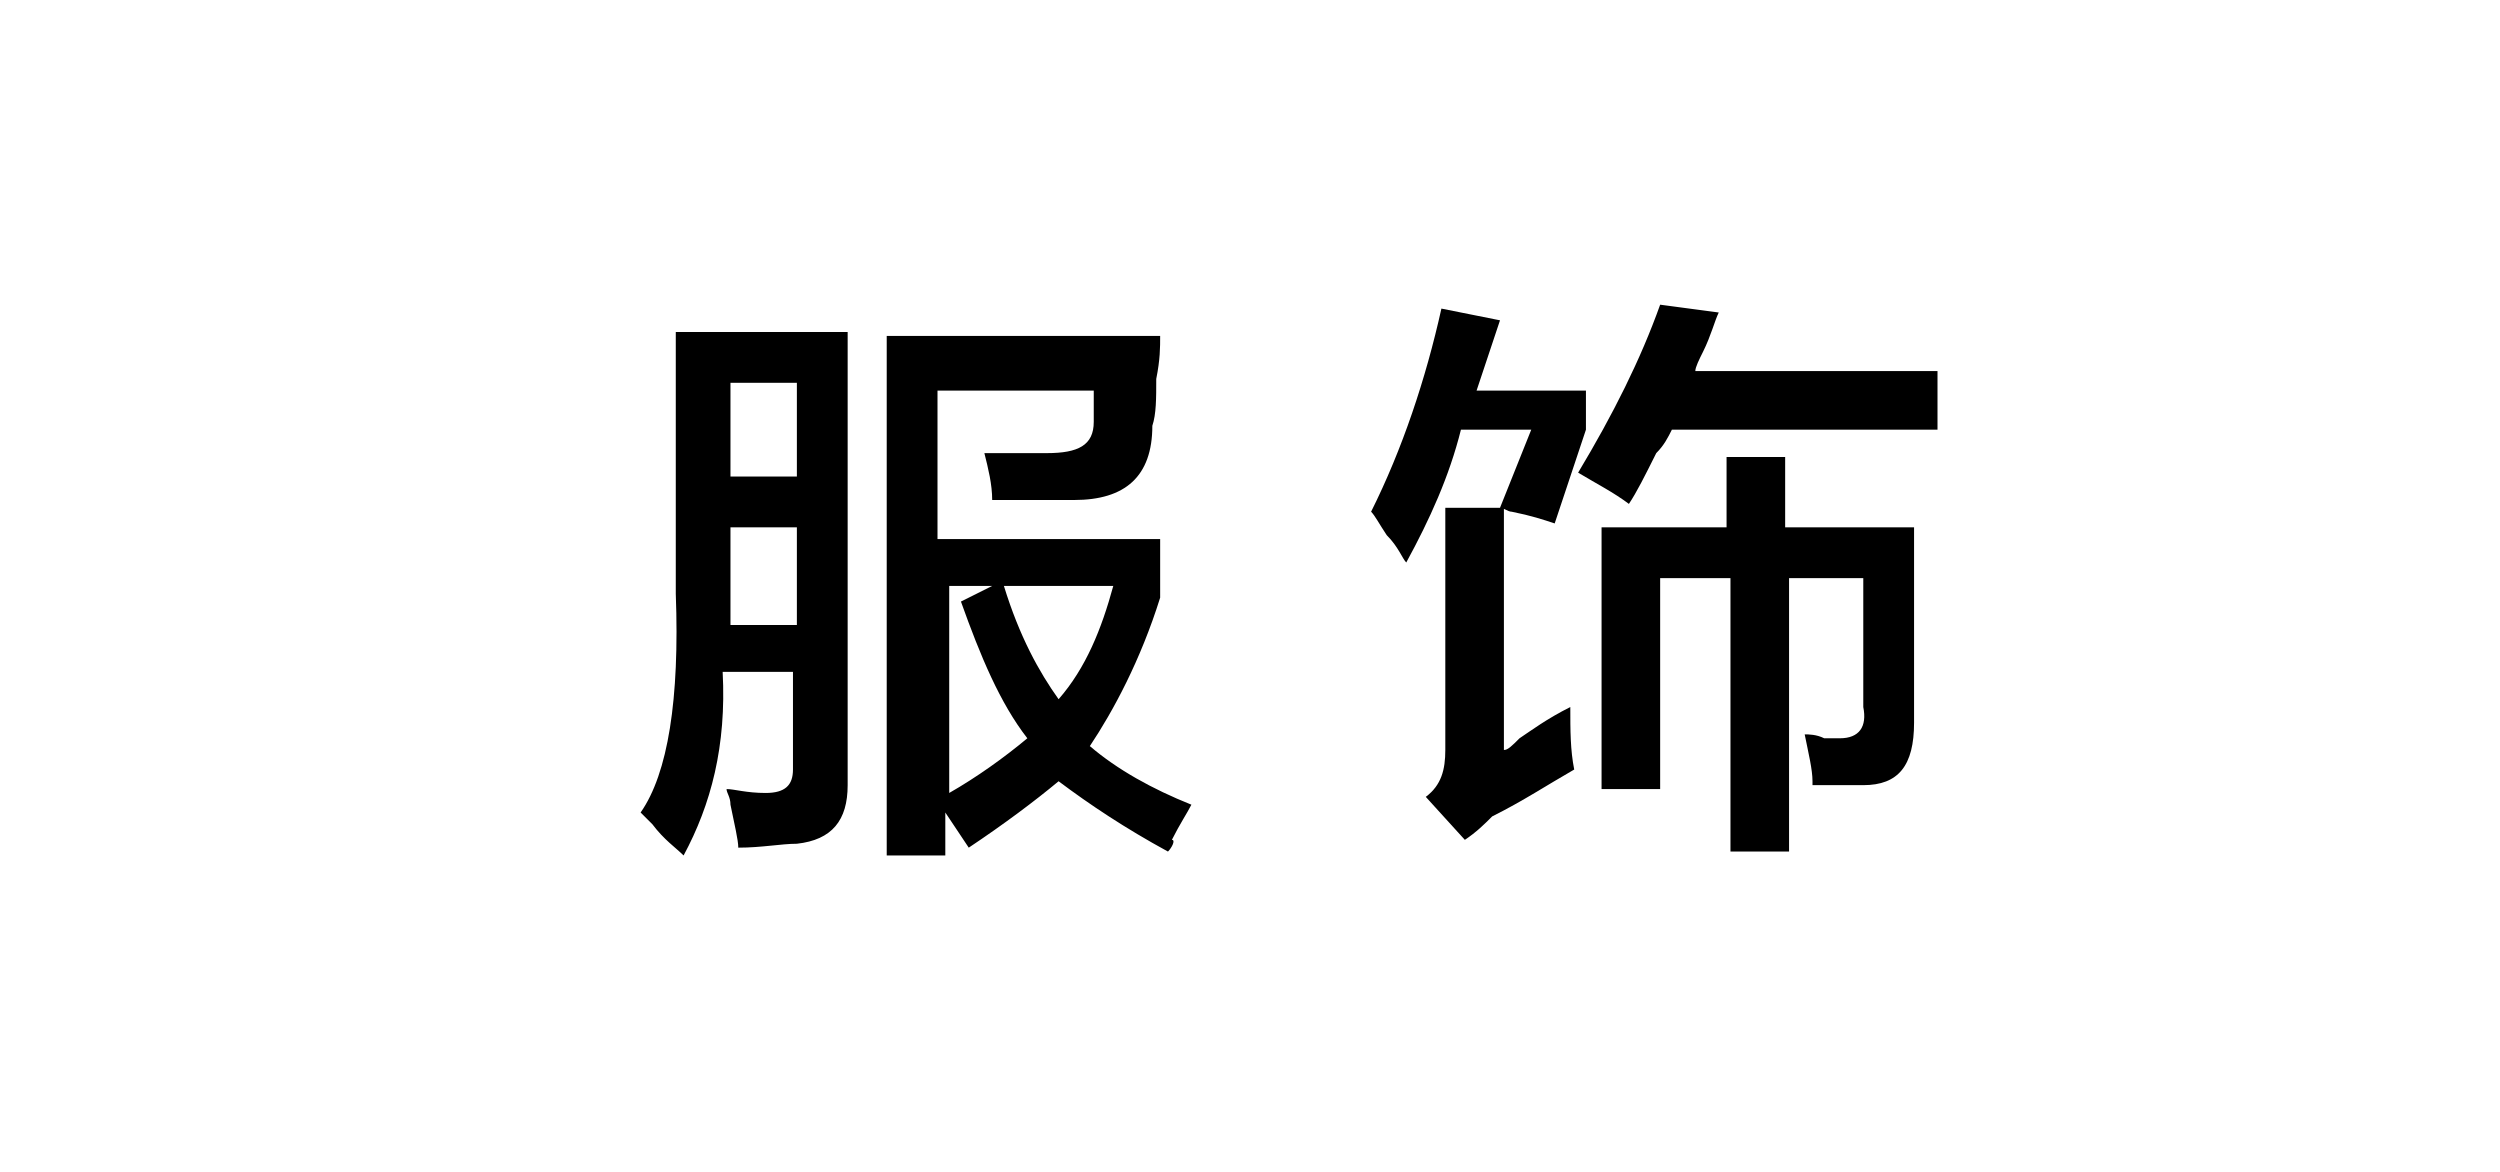
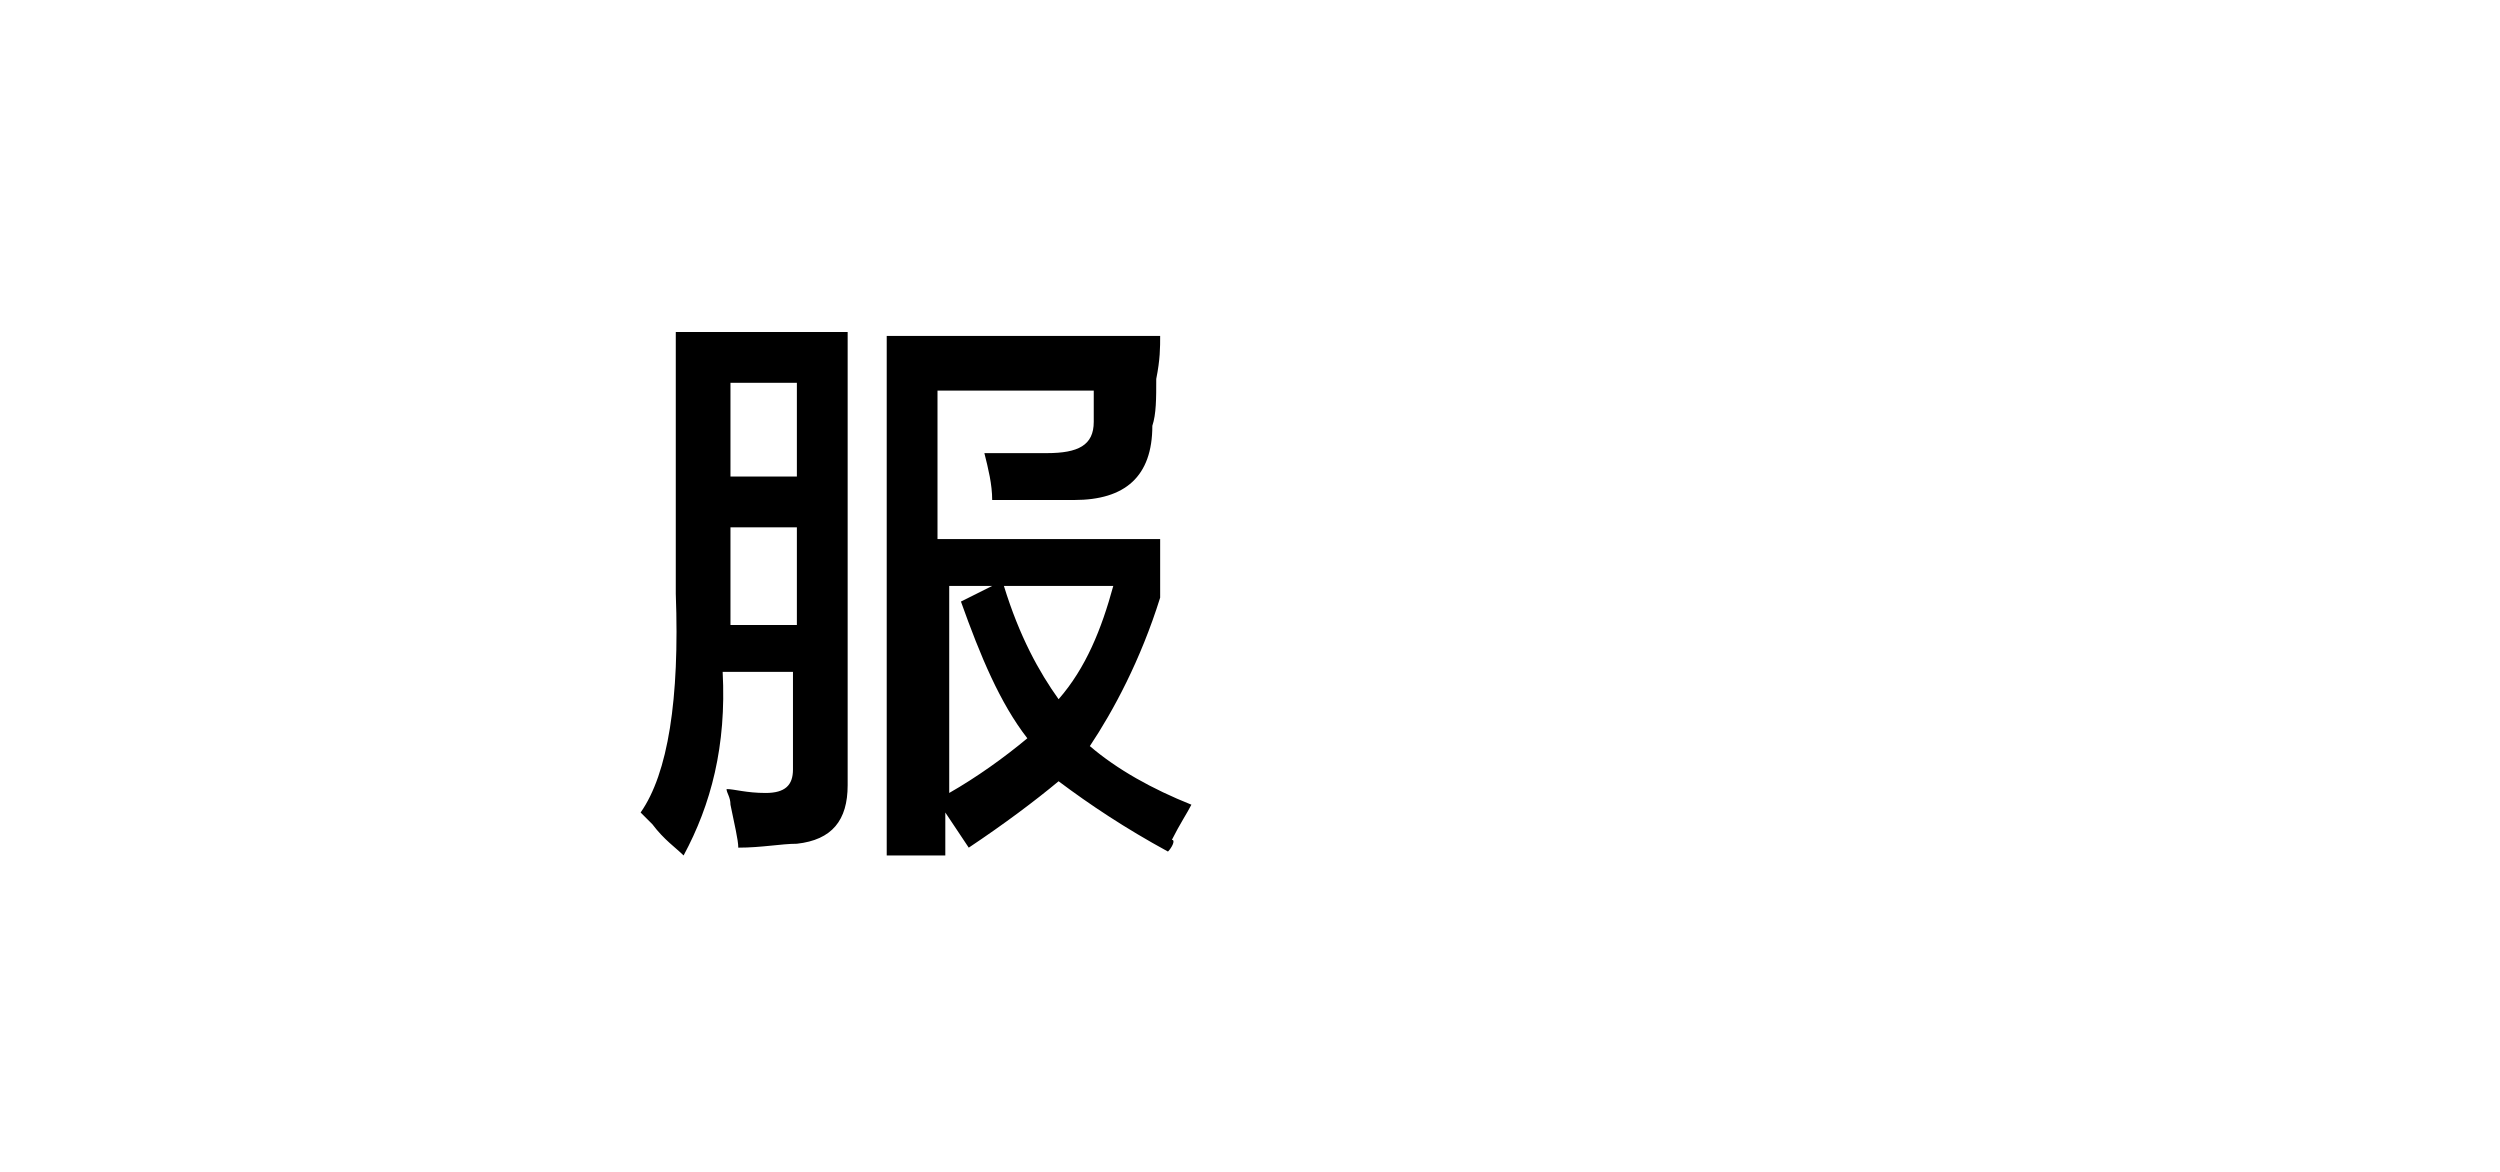
<svg xmlns="http://www.w3.org/2000/svg" version="1.1" id="图层_1" x="0px" y="0px" width="64px" height="30px" viewBox="0 0 64 30" style="enable-background:new 0 0 64 30;" xml:space="preserve">
  <g id="XMLID_1_">
    <path id="XMLID_2_" d="M17.5,21.9c-0.2-0.2-0.5-0.4-0.8-0.8c-0.1-0.1-0.2-0.2-0.3-0.3c0.7-1,1-2.9,0.9-5.6V8.5h4.4v11.6   c0,0.9-0.4,1.4-1.3,1.5c-0.4,0-0.9,0.1-1.5,0.1c0-0.2-0.1-0.6-0.2-1.1c0-0.2-0.1-0.3-0.1-0.4c0.2,0,0.5,0.1,1,0.1   c0.5,0,0.7-0.2,0.7-0.6v-2.5h-1.8C18.6,19.1,18.2,20.6,17.5,21.9z M18.7,9.8v2.4h1.7V9.8H18.7z M18.7,15.4V16h1.7v-2.5h-1.7V15.4z    M29.9,21.8c-1.1-0.6-2-1.2-2.8-1.8c-0.6,0.5-1.4,1.1-2.3,1.7l-0.6-0.9v1.1h-1.5V8.6h7c0,0.3,0,0.6-0.1,1.1c0,0.5,0,0.9-0.1,1.2   c0,1.3-0.7,1.9-2,1.9c-0.6,0-1.3,0-2.1,0c0-0.4-0.1-0.8-0.2-1.2c0.6,0,1.2,0,1.6,0c0.8,0,1.2-0.2,1.2-0.8c0-0.3,0-0.5,0-0.8h-4v3.8   h5.7v1.5c-0.5,1.6-1.2,2.9-1.8,3.8c0.7,0.6,1.6,1.1,2.6,1.5c-0.1,0.2-0.3,0.5-0.5,0.9C30.1,21.5,30,21.7,29.9,21.8z M24.3,20.3   c0.7-0.4,1.4-0.9,2-1.4c-0.7-0.9-1.2-2.1-1.7-3.5l0.8-0.4h-1.1V20.3z M28.5,15h-2.8c0.4,1.3,0.9,2.2,1.4,2.9   C27.8,17.1,28.2,16.1,28.5,15z" />
-     <path id="XMLID_9_" d="M36,14.4c-0.1-0.1-0.2-0.4-0.5-0.7c-0.2-0.3-0.3-0.5-0.4-0.6c0.8-1.6,1.4-3.4,1.8-5.2l1.5,0.3   c-0.2,0.6-0.4,1.2-0.6,1.8h2.8V11l-0.8,2.4c-0.3-0.1-0.6-0.2-1.1-0.3c-0.1,0-0.2-0.1-0.3-0.1l0.8-2h-1.8   C37.1,12.2,36.6,13.3,36,14.4z M37.5,21.5l-1-1.1c0.4-0.3,0.5-0.7,0.5-1.2V13h1.5v6.2c0.1,0,0.2-0.1,0.4-0.3   c0.3-0.2,0.7-0.5,1.3-0.8c0,0.6,0,1.1,0.1,1.6c-0.7,0.4-1.3,0.8-2.1,1.2C38,21.1,37.8,21.3,37.5,21.5z M41.7,12.9   c-0.4-0.3-0.8-0.5-1.3-0.8c0.9-1.5,1.6-2.9,2.1-4.3L44,8c-0.1,0.2-0.2,0.6-0.4,1c-0.1,0.2-0.2,0.4-0.2,0.5h6.2V11h-6.8   c-0.1,0.2-0.2,0.4-0.4,0.6C42.1,12.2,41.9,12.6,41.7,12.9z M41,20.2v-6.7h3.2v-1.8h1.5v1.8H49v5c0,1.1-0.4,1.6-1.3,1.6   c-0.5,0-0.9,0-1.3,0v-0.1c0-0.3-0.1-0.7-0.2-1.2c0.1,0,0.3,0,0.5,0.1c0.2,0,0.3,0,0.4,0c0.5,0,0.7-0.3,0.6-0.8v-3.3h-1.9v7h-1.5v-7   h-1.8v5.4H41z" />
  </g>
</svg>